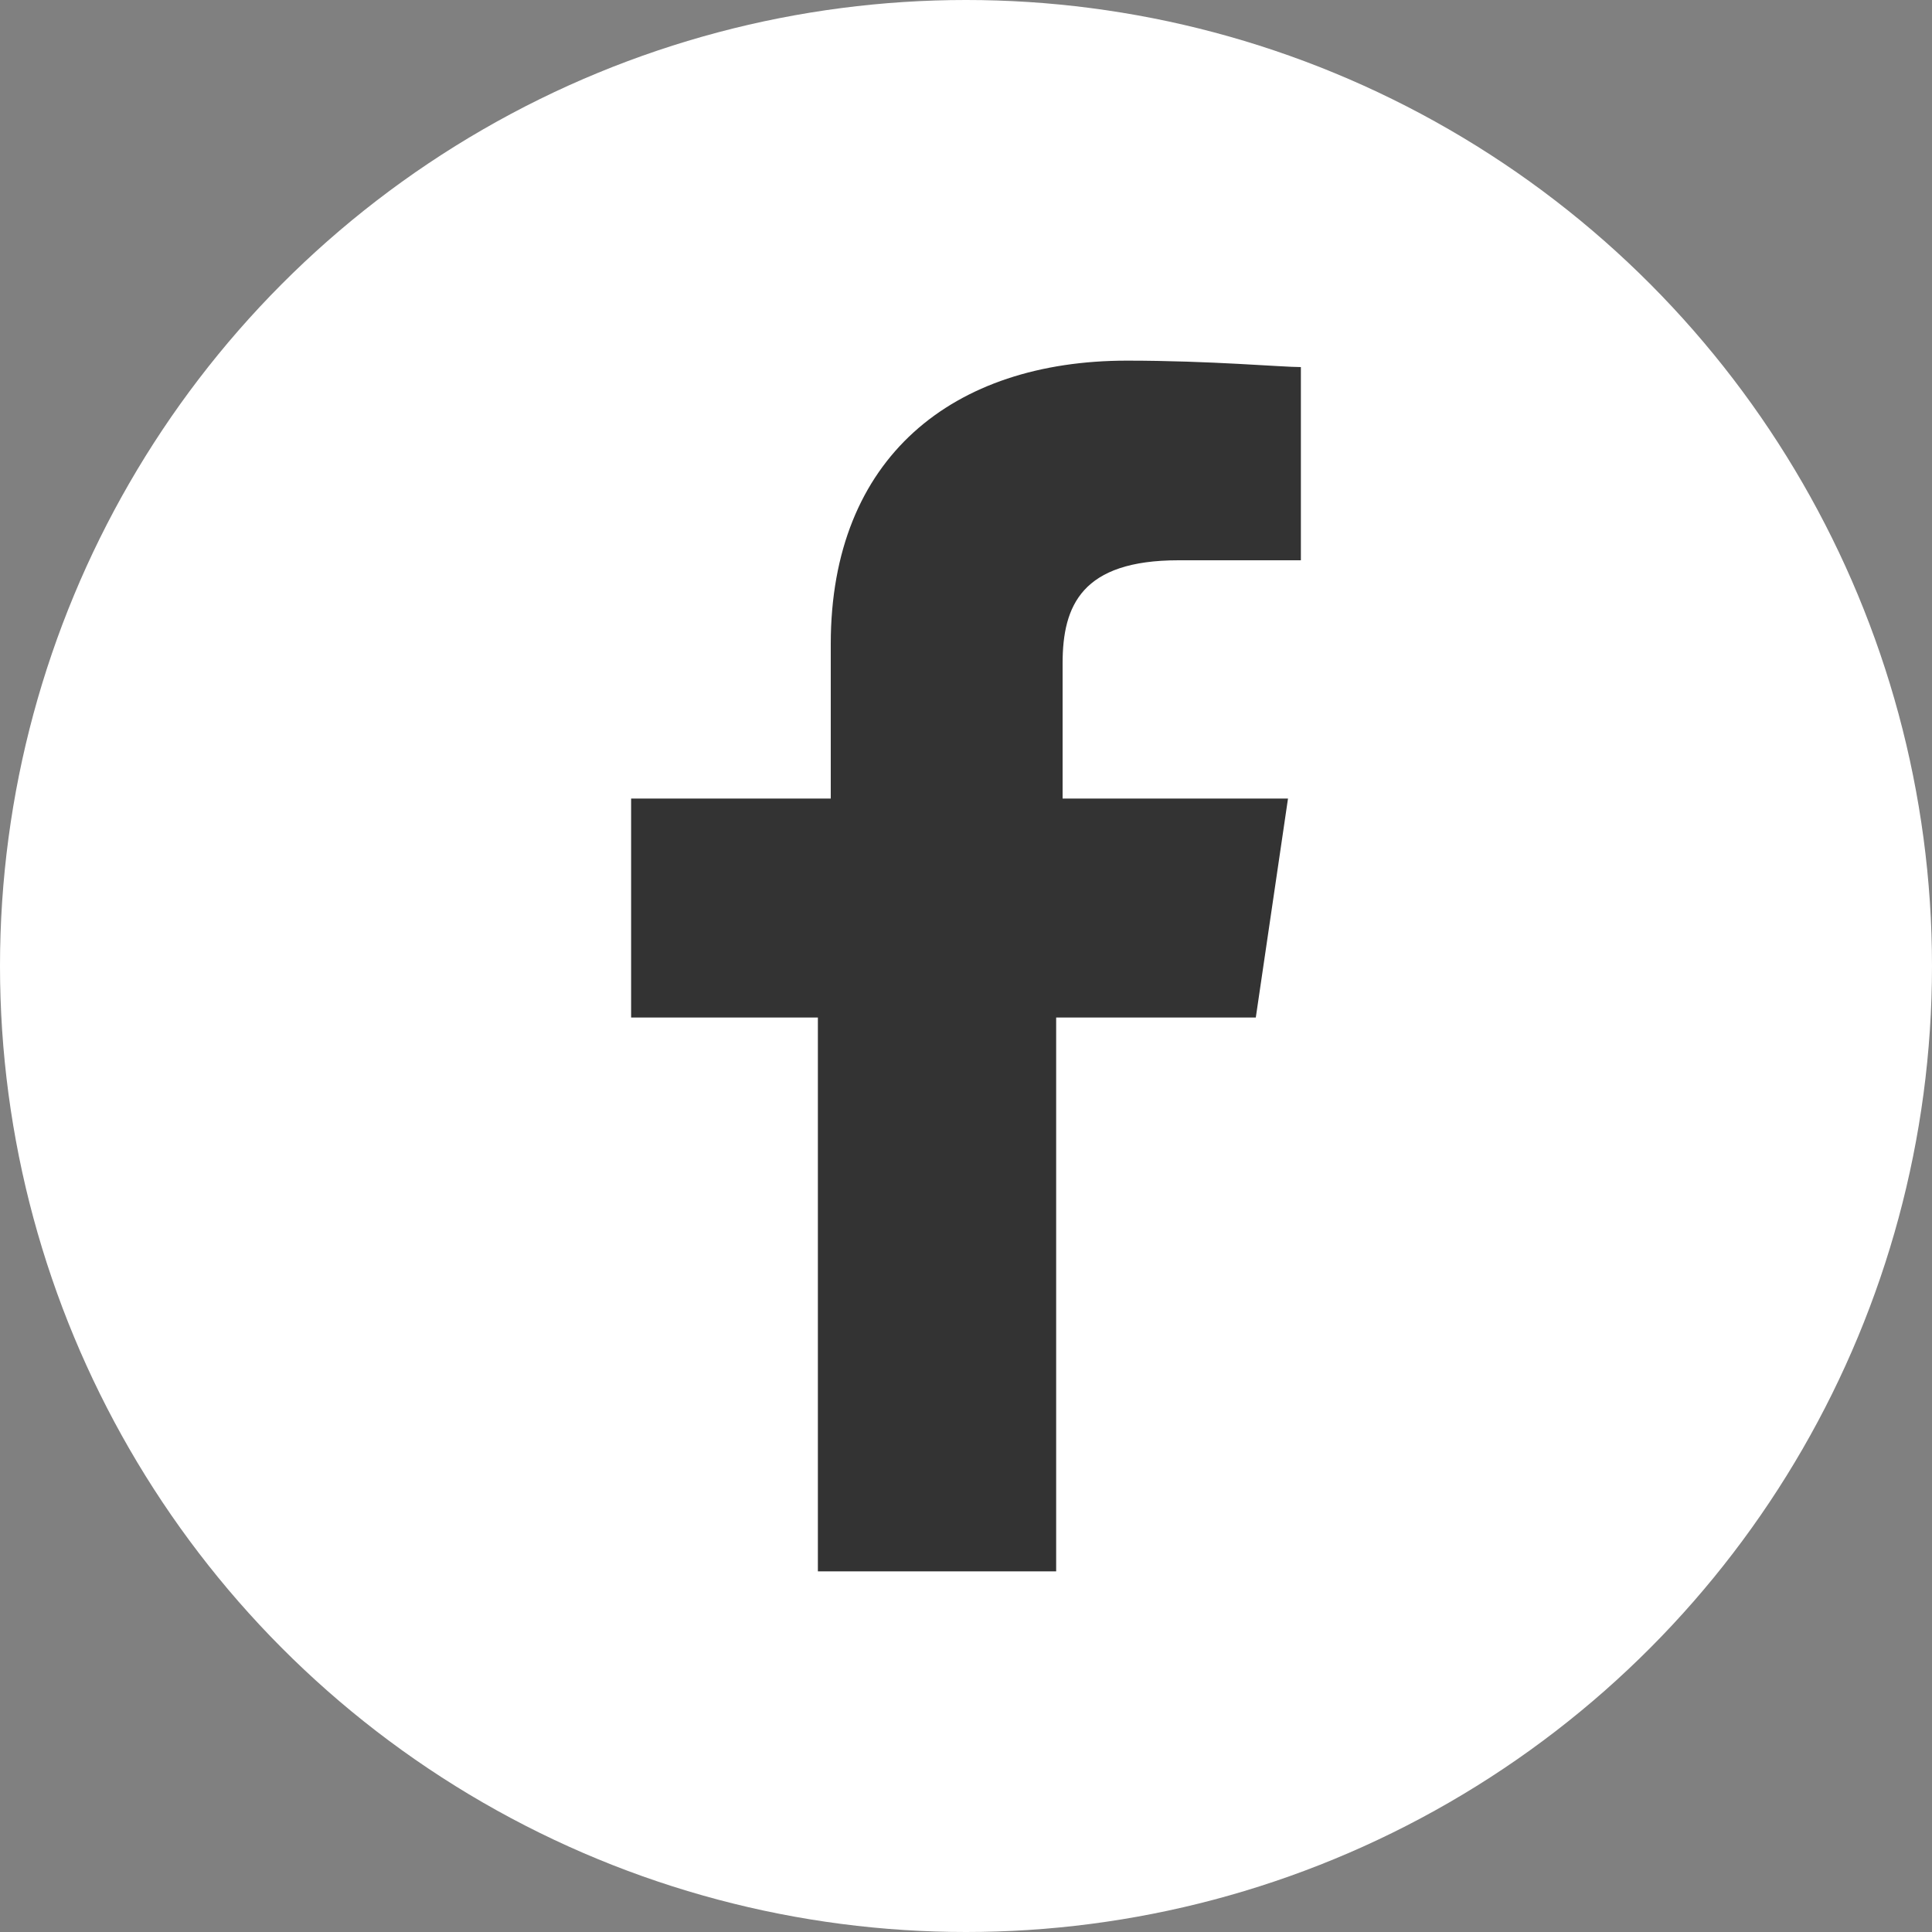
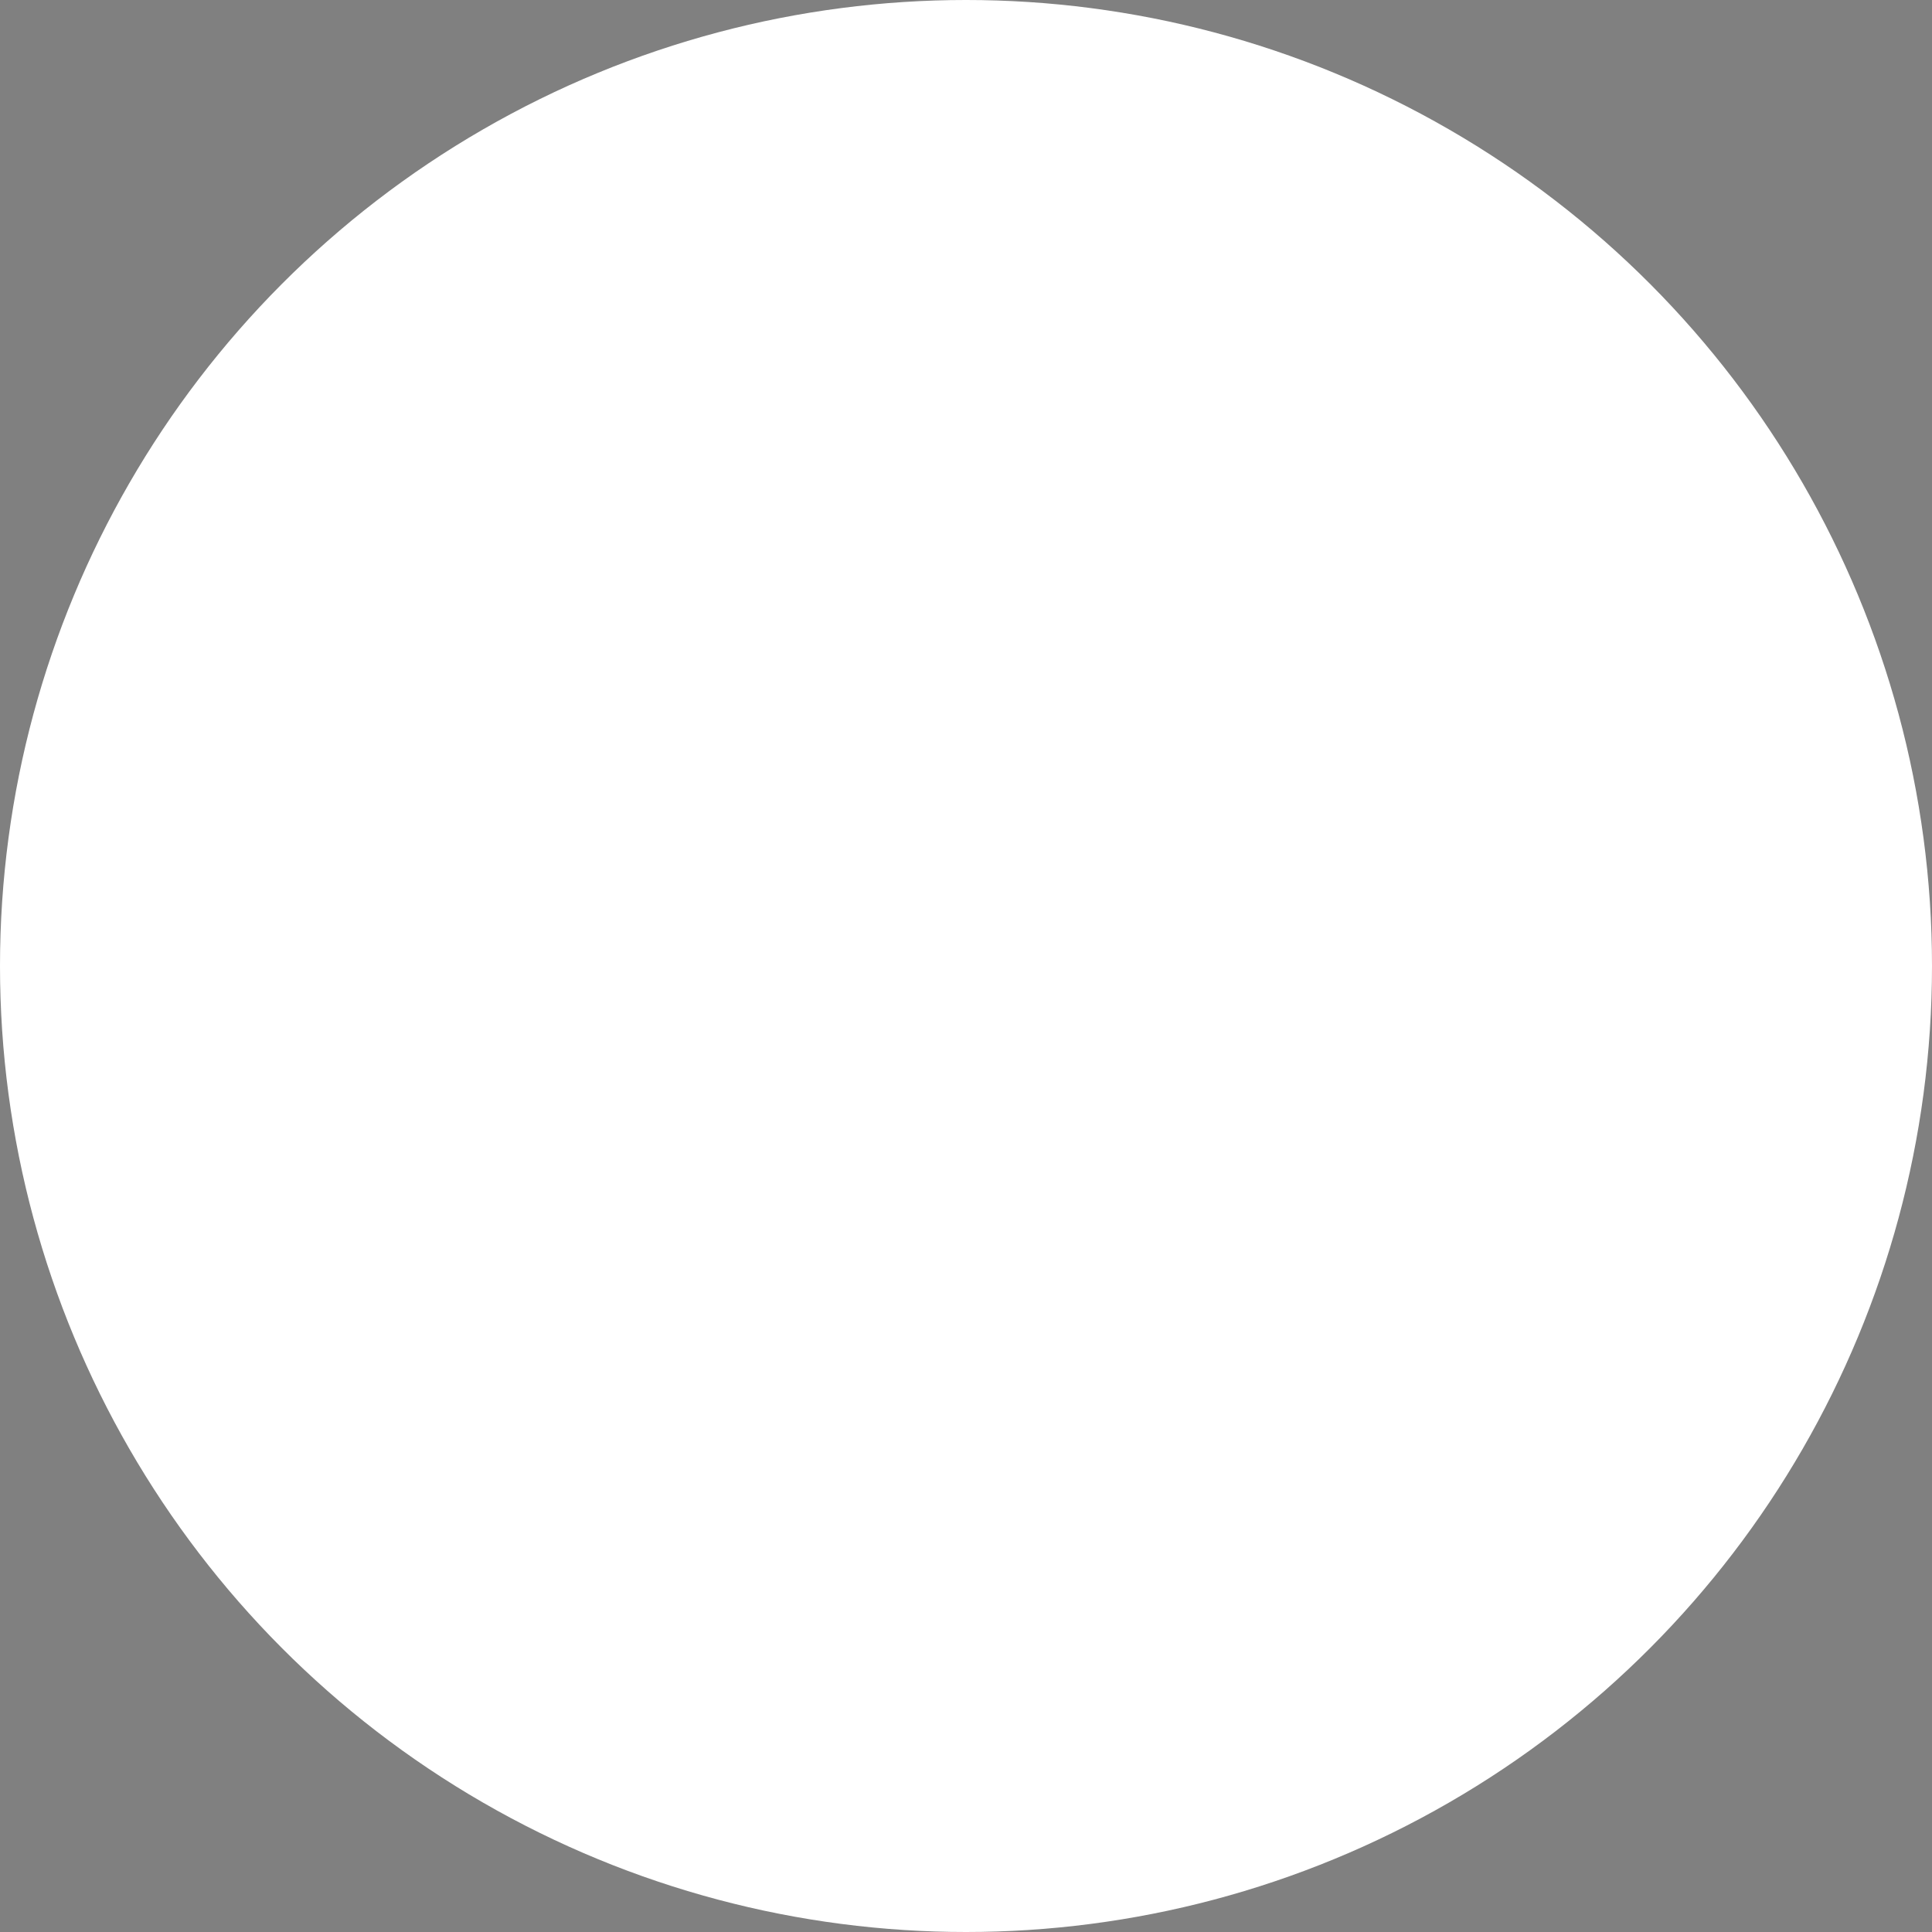
<svg xmlns="http://www.w3.org/2000/svg" version="1.1" id="レイヤー_1" x="0px" y="0px" viewBox="0 0 30 30" style="enable-background:new 0 0 30 30;" xml:space="preserve" width="30" height="30">
  <rect x="0" y="0" width="30" height="30" fill="#808080" stroke="none" />
  <style type="text/css">
	.st0{fill:#FFFFFF;}
	.st1{fill:#333333;}
</style>
  <g>
    <circle class="st0" cx="15" cy="15" r="15" />
-     <path class="st1" d="M20.2,8.7h-1.9c-1.5,0-1.8,0.7-1.8,1.6v2.1h3.5l-0.5,3.4h-3.1v8.6h-3.7v-8.6H9.8v-3.4h3.1V10   c0-2.9,1.9-4.4,4.6-4.4c1.3,0,2.4,0.1,2.7,0.1V8.7z" />
  </g>
</svg>